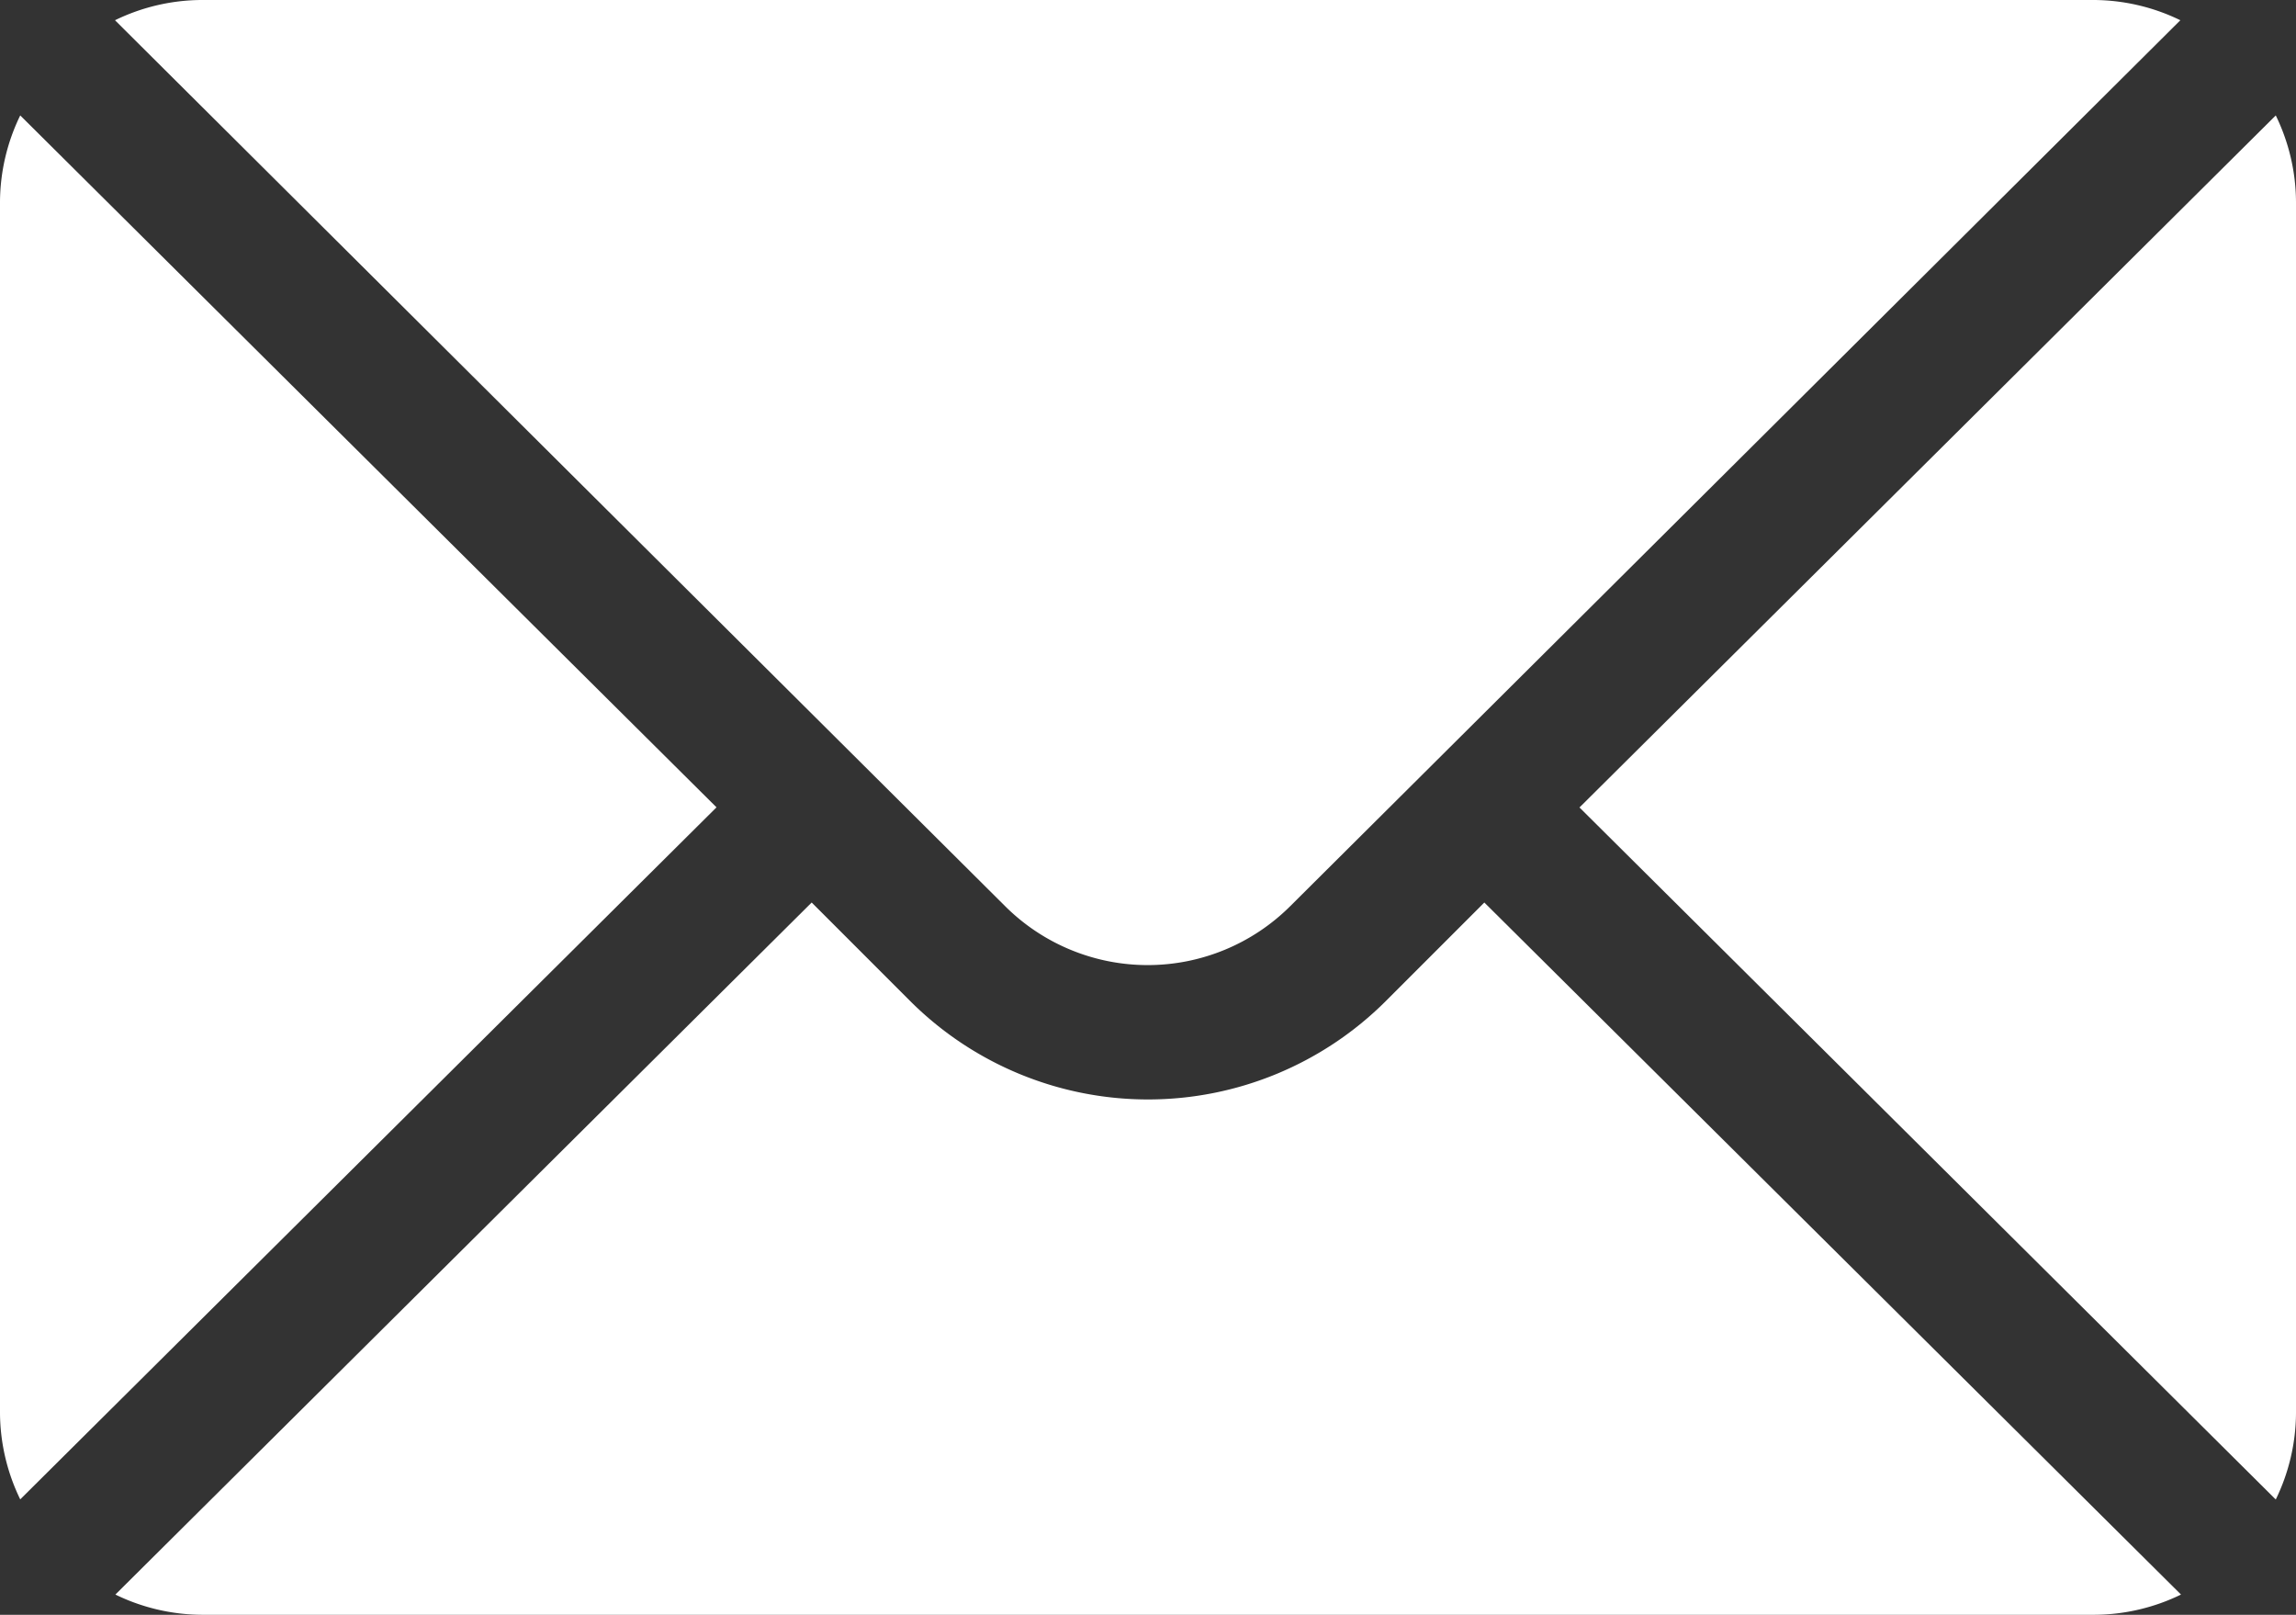
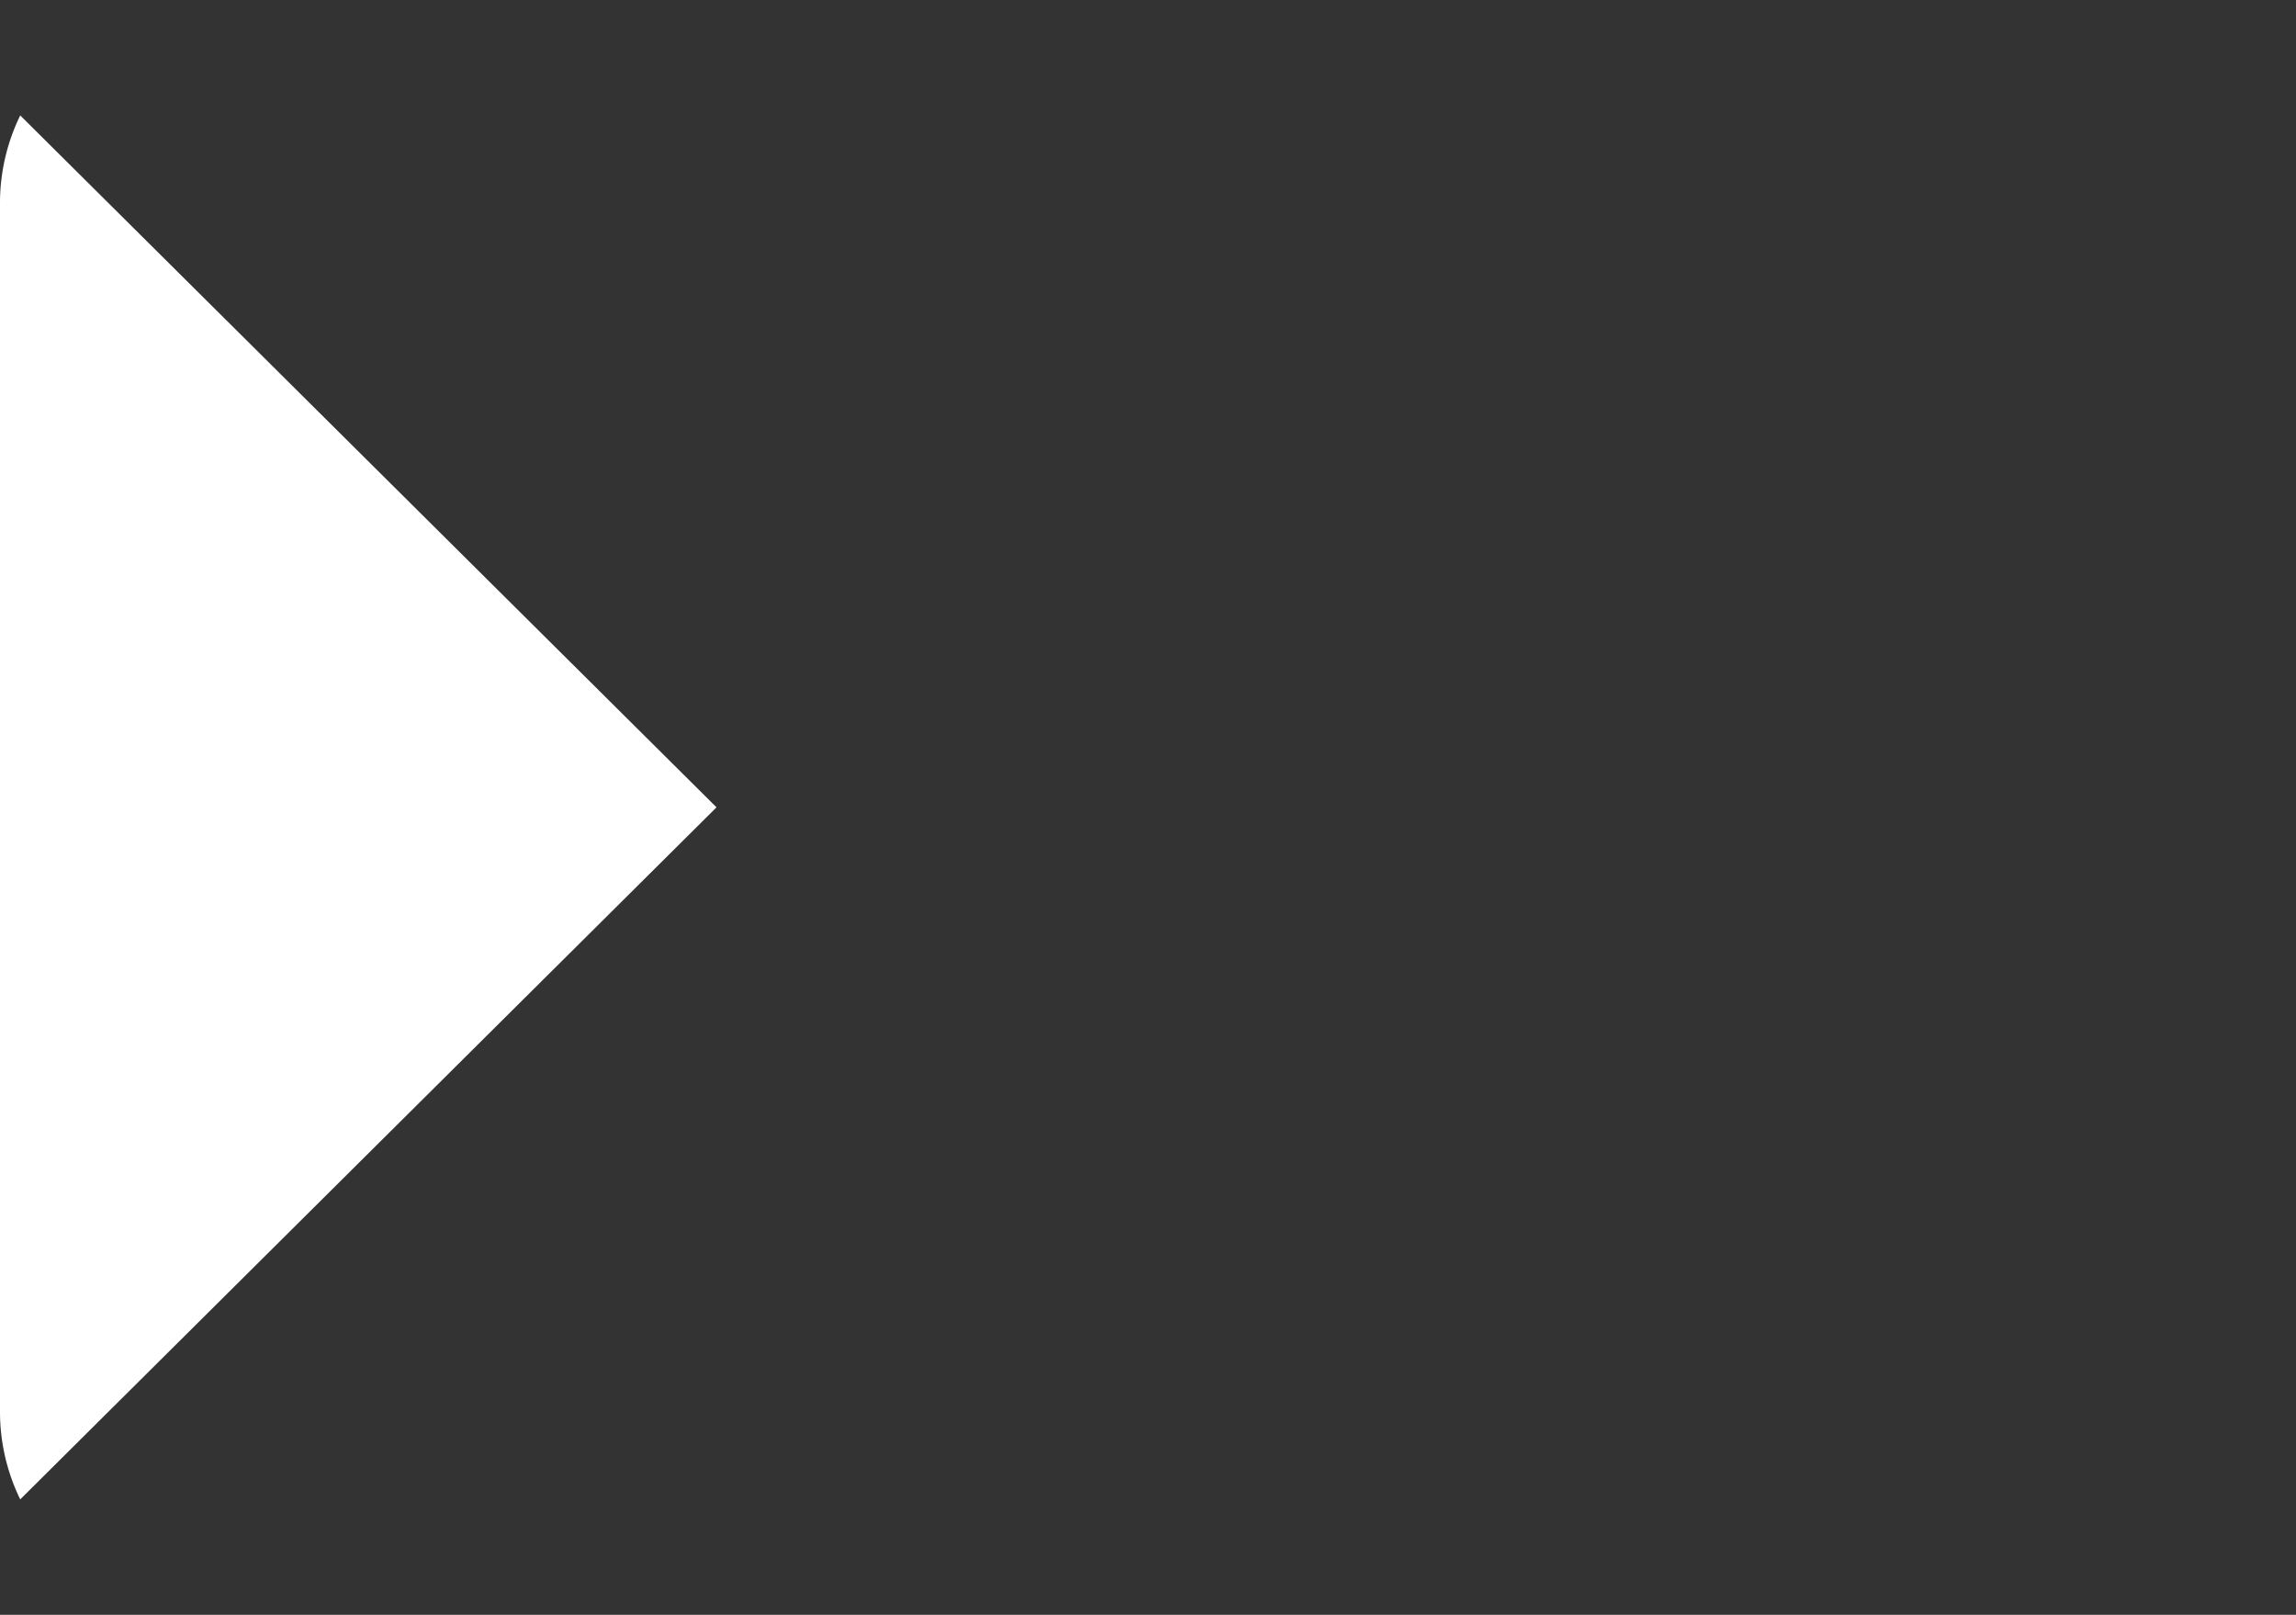
<svg xmlns="http://www.w3.org/2000/svg" width="17.589" height="12.367" viewBox="0 0 17.589 12.367">
  <rect x="0" y="0" width="17.589" height="12.367" fill="#333333" stroke="none" />
  <g id="mail_17_" data-name="mail (17)" transform="translate(0 -76)">
    <g id="Group_4495" data-name="Group 4495" transform="translate(12.1 76.884)">
      <g id="Group_4494" data-name="Group 4494" transform="translate(0 0)">
-         <path id="Path_15835" data-name="Path 15835" d="M357.545,101.721l-5.334,5.3,5.334,5.3a1.528,1.528,0,0,0,.155-.662v-9.275A1.528,1.528,0,0,0,357.545,101.721Z" transform="translate(-352.211 -101.721)" fill="#fff" />
-       </g>
+         </g>
    </g>
    <g id="Group_4497" data-name="Group 4497" transform="translate(0.884 76)">
      <g id="Group_4496" data-name="Group 4496">
-         <path id="Path_15836" data-name="Path 15836" d="M40.88,76h-14.5a1.528,1.528,0,0,0-.662.155l6.818,6.784a1.547,1.547,0,0,0,2.186,0l6.818-6.784A1.528,1.528,0,0,0,40.88,76Z" transform="translate(-25.721 -76)" fill="#fff" />
-       </g>
+         </g>
    </g>
    <g id="Group_4499" data-name="Group 4499" transform="translate(0 76.884)">
      <g id="Group_4498" data-name="Group 4498" transform="translate(0 0)">
        <path id="Path_15837" data-name="Path 15837" d="M.155,101.721a1.528,1.528,0,0,0-.155.662v9.275a1.528,1.528,0,0,0,.155.662l5.334-5.3Z" transform="translate(0 -101.721)" fill="#fff" />
      </g>
    </g>
    <g id="Group_4501" data-name="Group 4501" transform="translate(0.884 82.912)">
      <g id="Group_4500" data-name="Group 4500" transform="translate(0 0)">
-         <path id="Path_15838" data-name="Path 15838" d="M36.208,277.211l-.755.755a2.579,2.579,0,0,1-3.643,0l-.755-.755-5.334,5.3a1.528,1.528,0,0,0,.662.155h14.5a1.528,1.528,0,0,0,.662-.155Z" transform="translate(-25.721 -277.211)" fill="#fff" />
-       </g>
+         </g>
    </g>
  </g>
</svg>